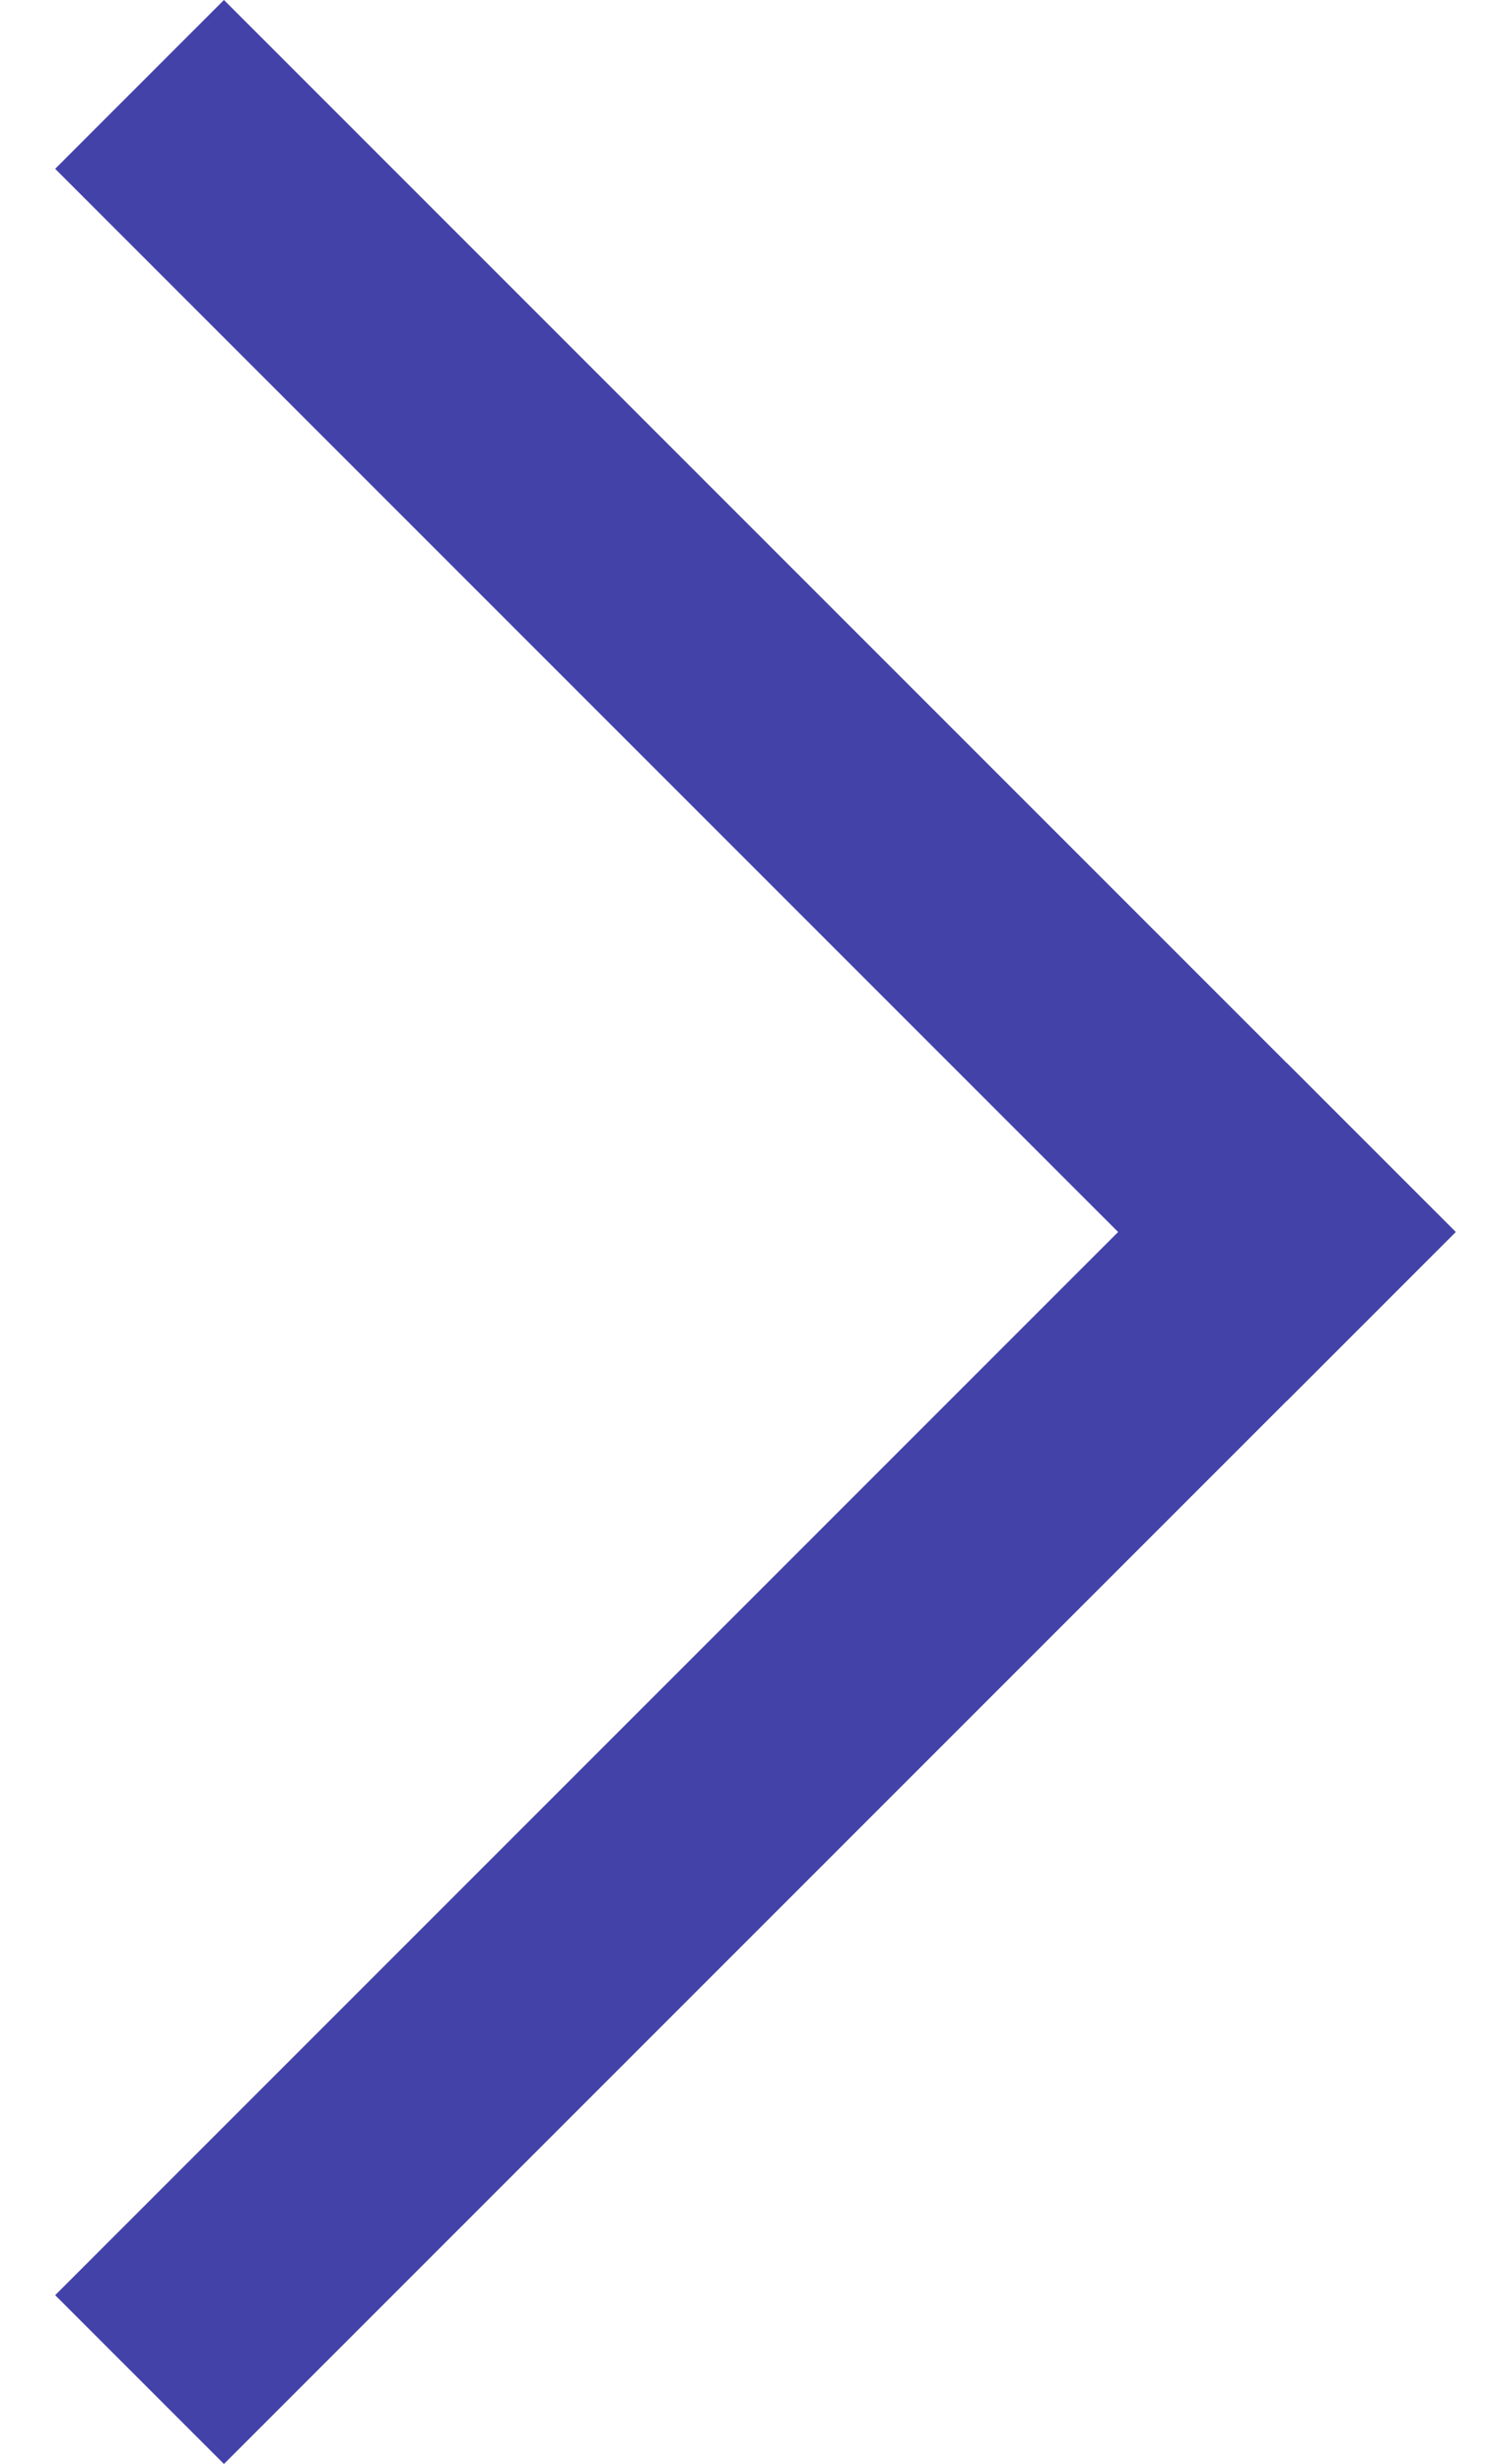
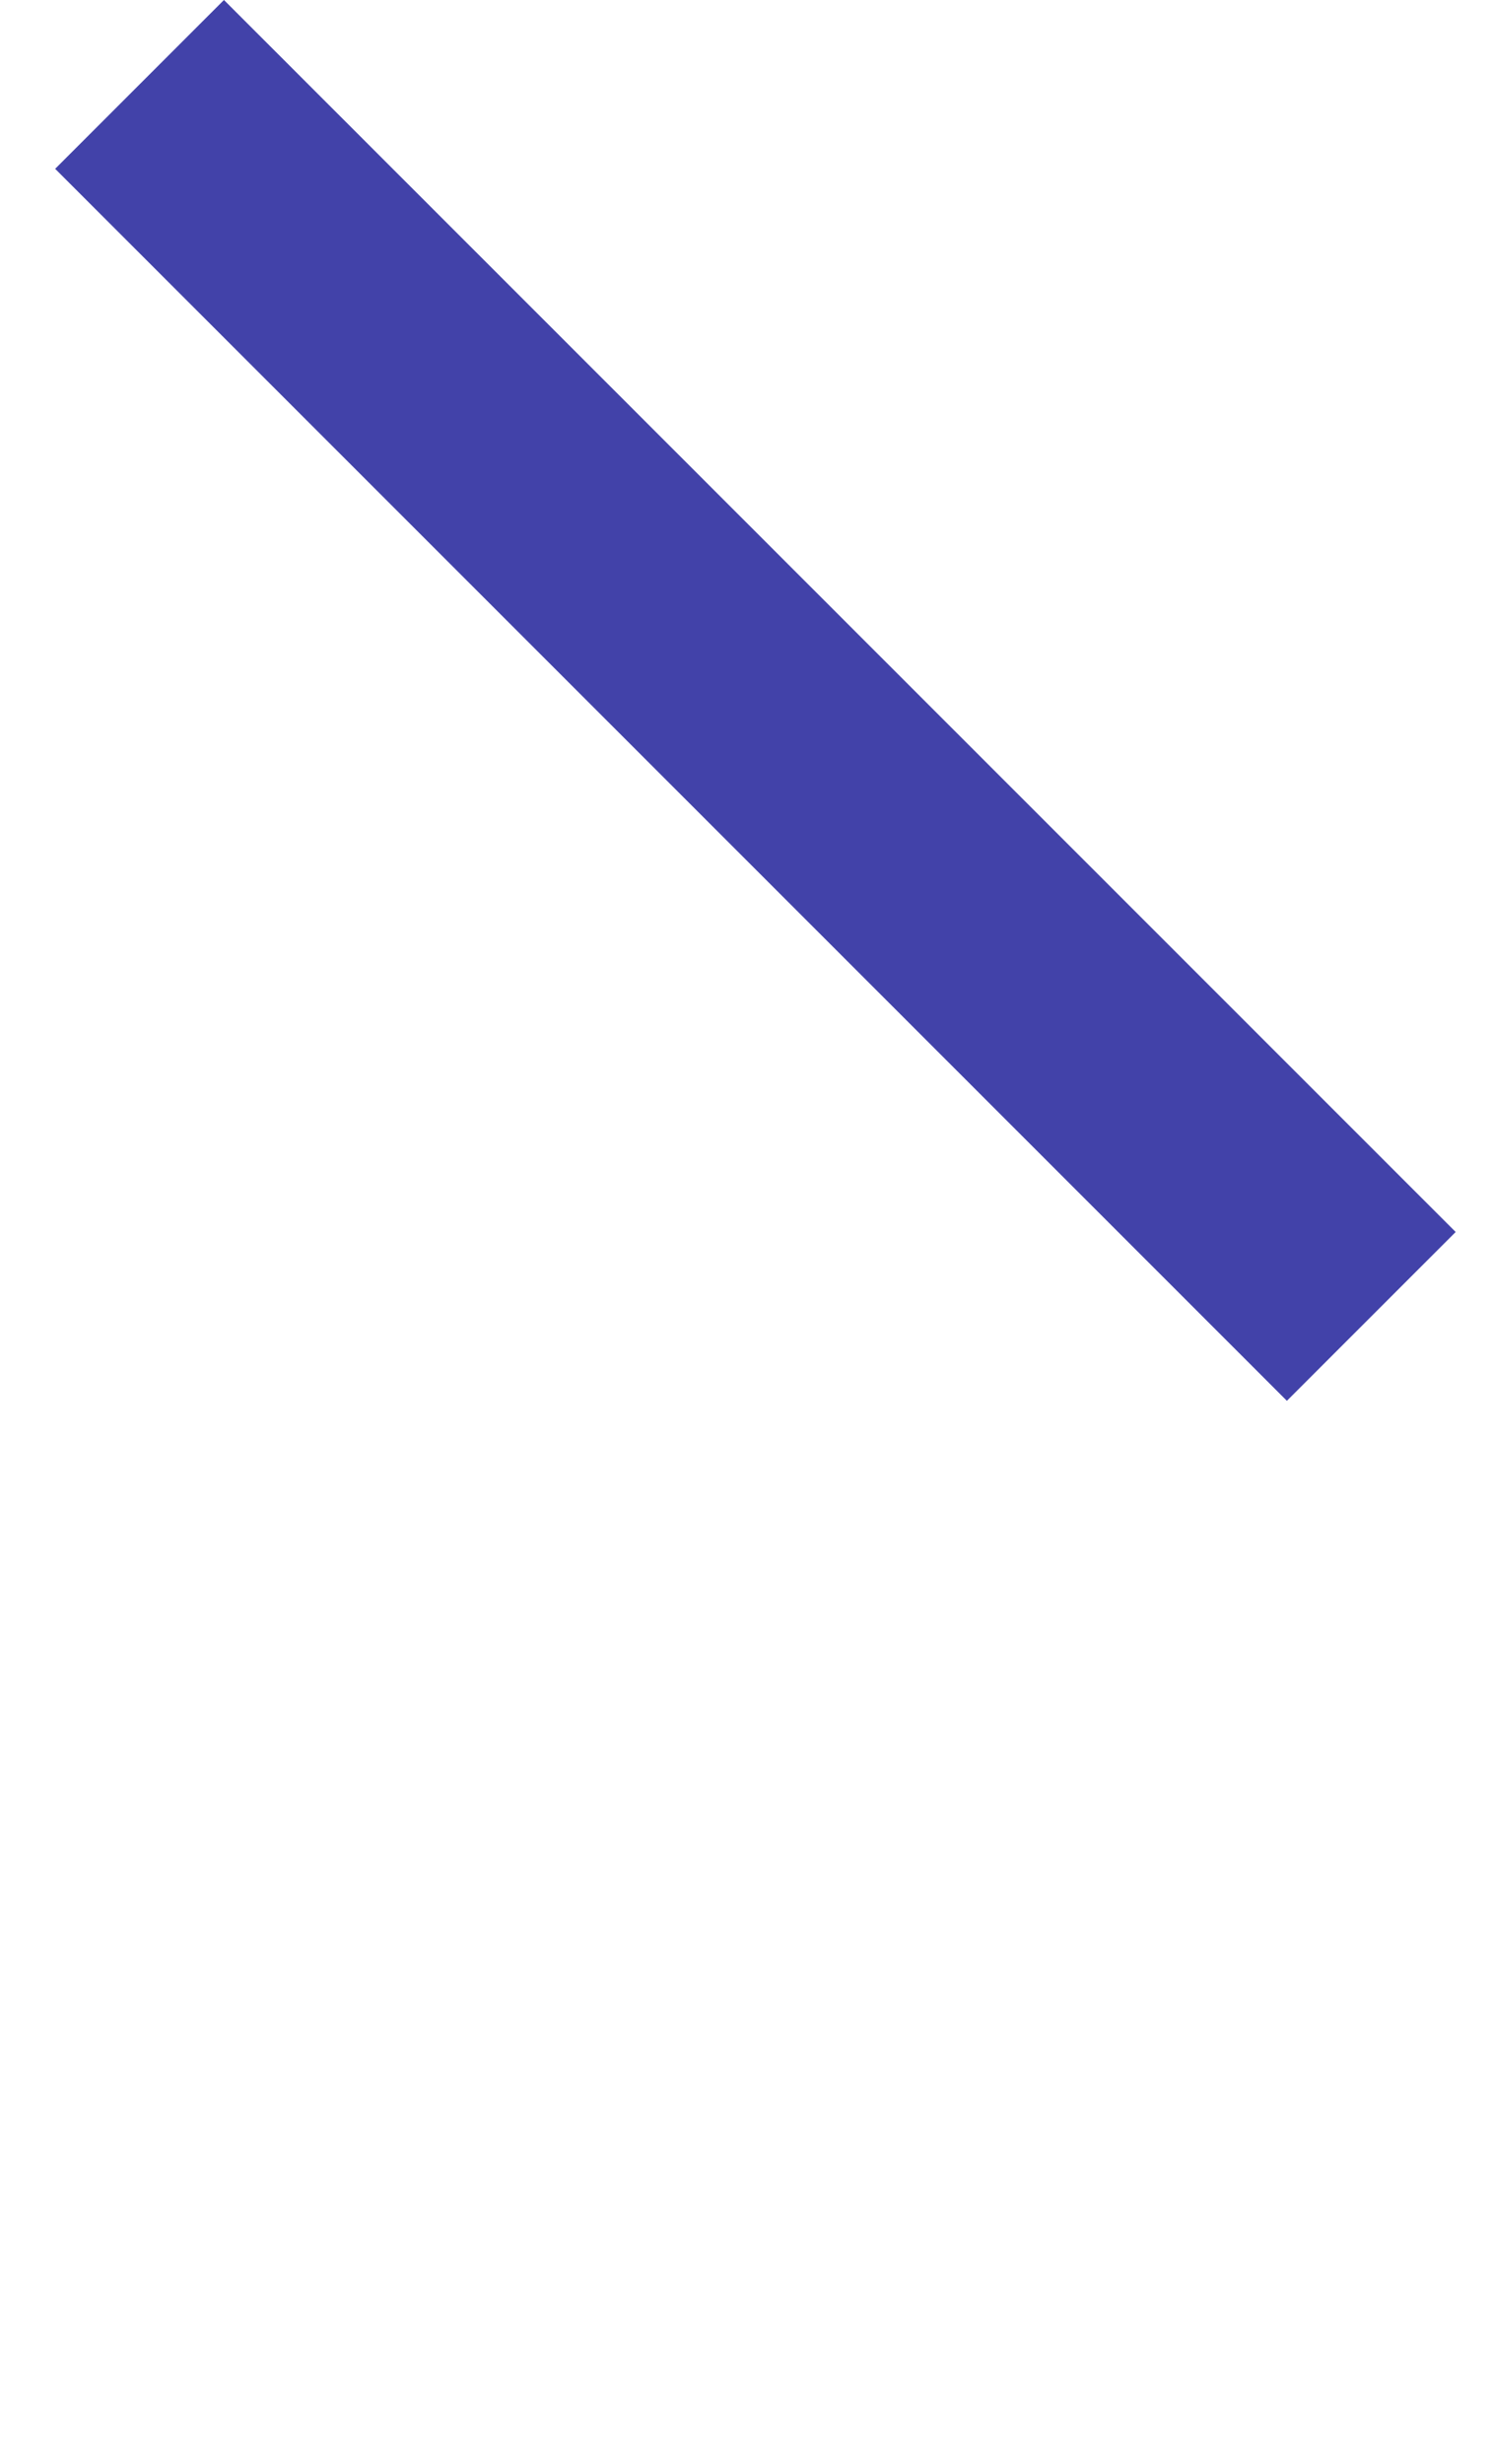
<svg xmlns="http://www.w3.org/2000/svg" width="20" height="33" viewBox="0 0 20 33" fill="none">
  <path d="M3 0L0.739 2.261L17.239 18.761L19.5 16.5L3 0Z" fill="#4242A9" />
-   <path d="M0.739 30.739L3 33L19.5 16.5L17.239 14.239L0.739 30.739Z" fill="#4242A9" />
</svg>